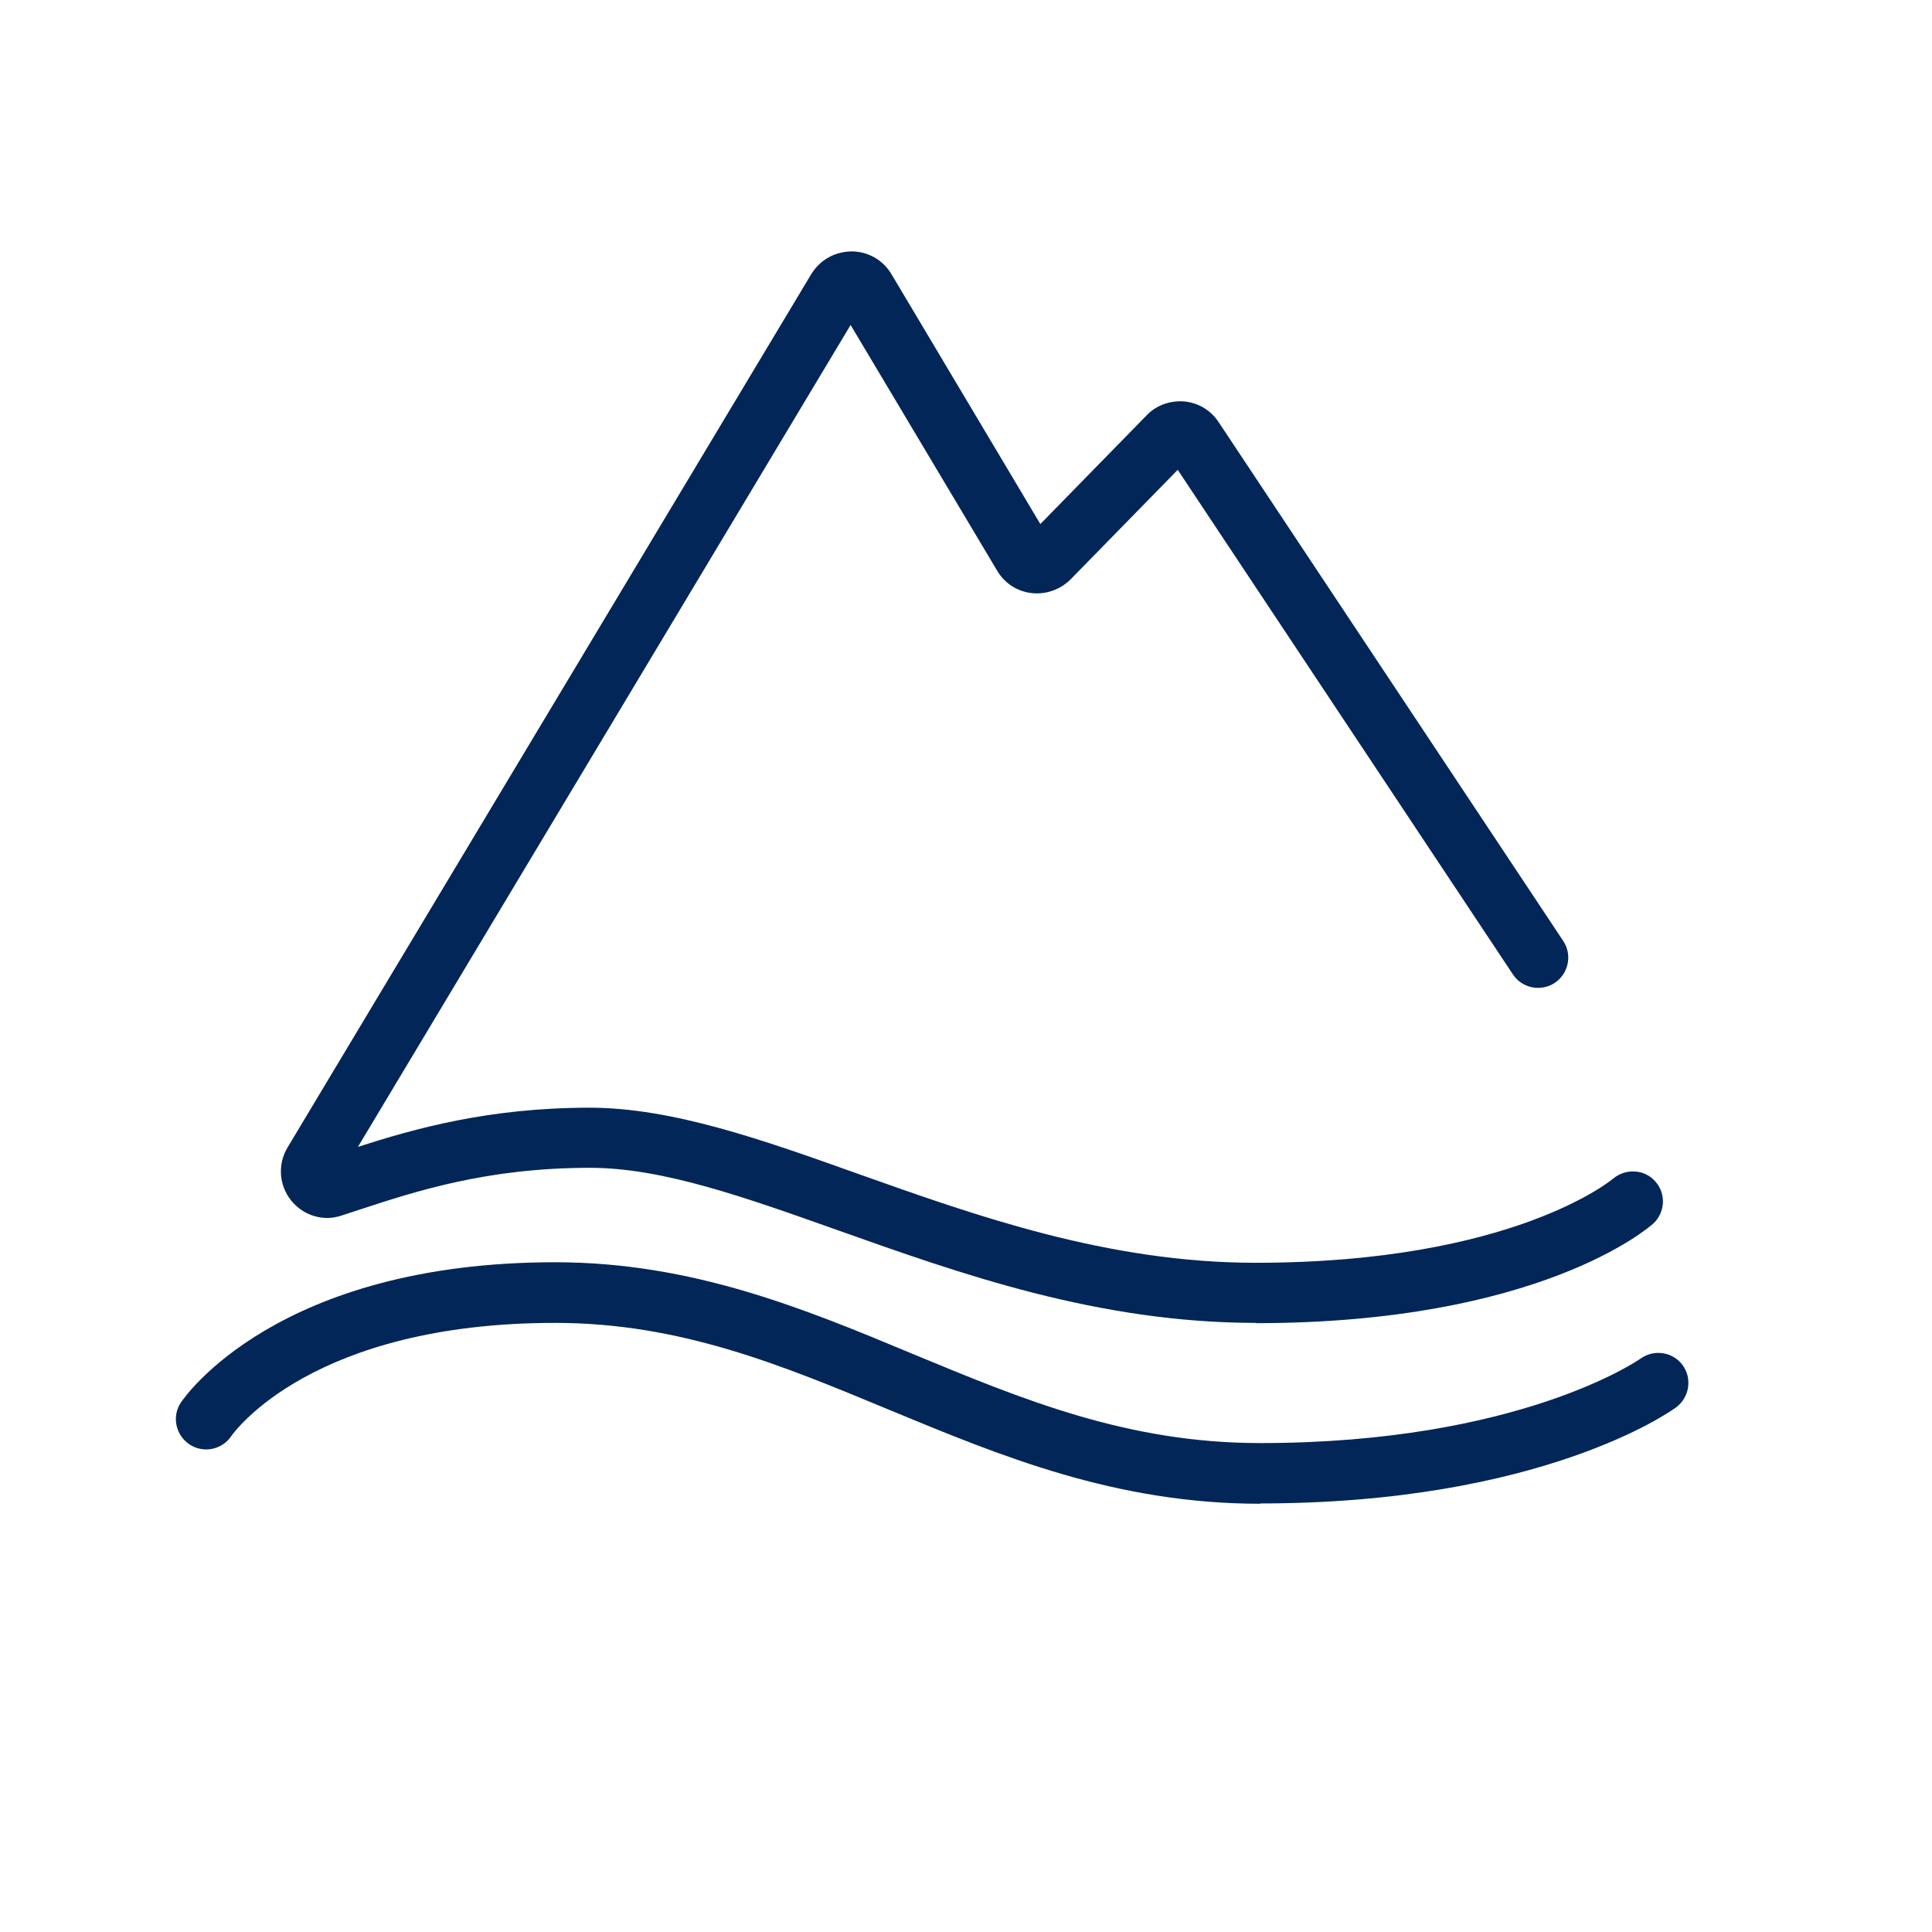
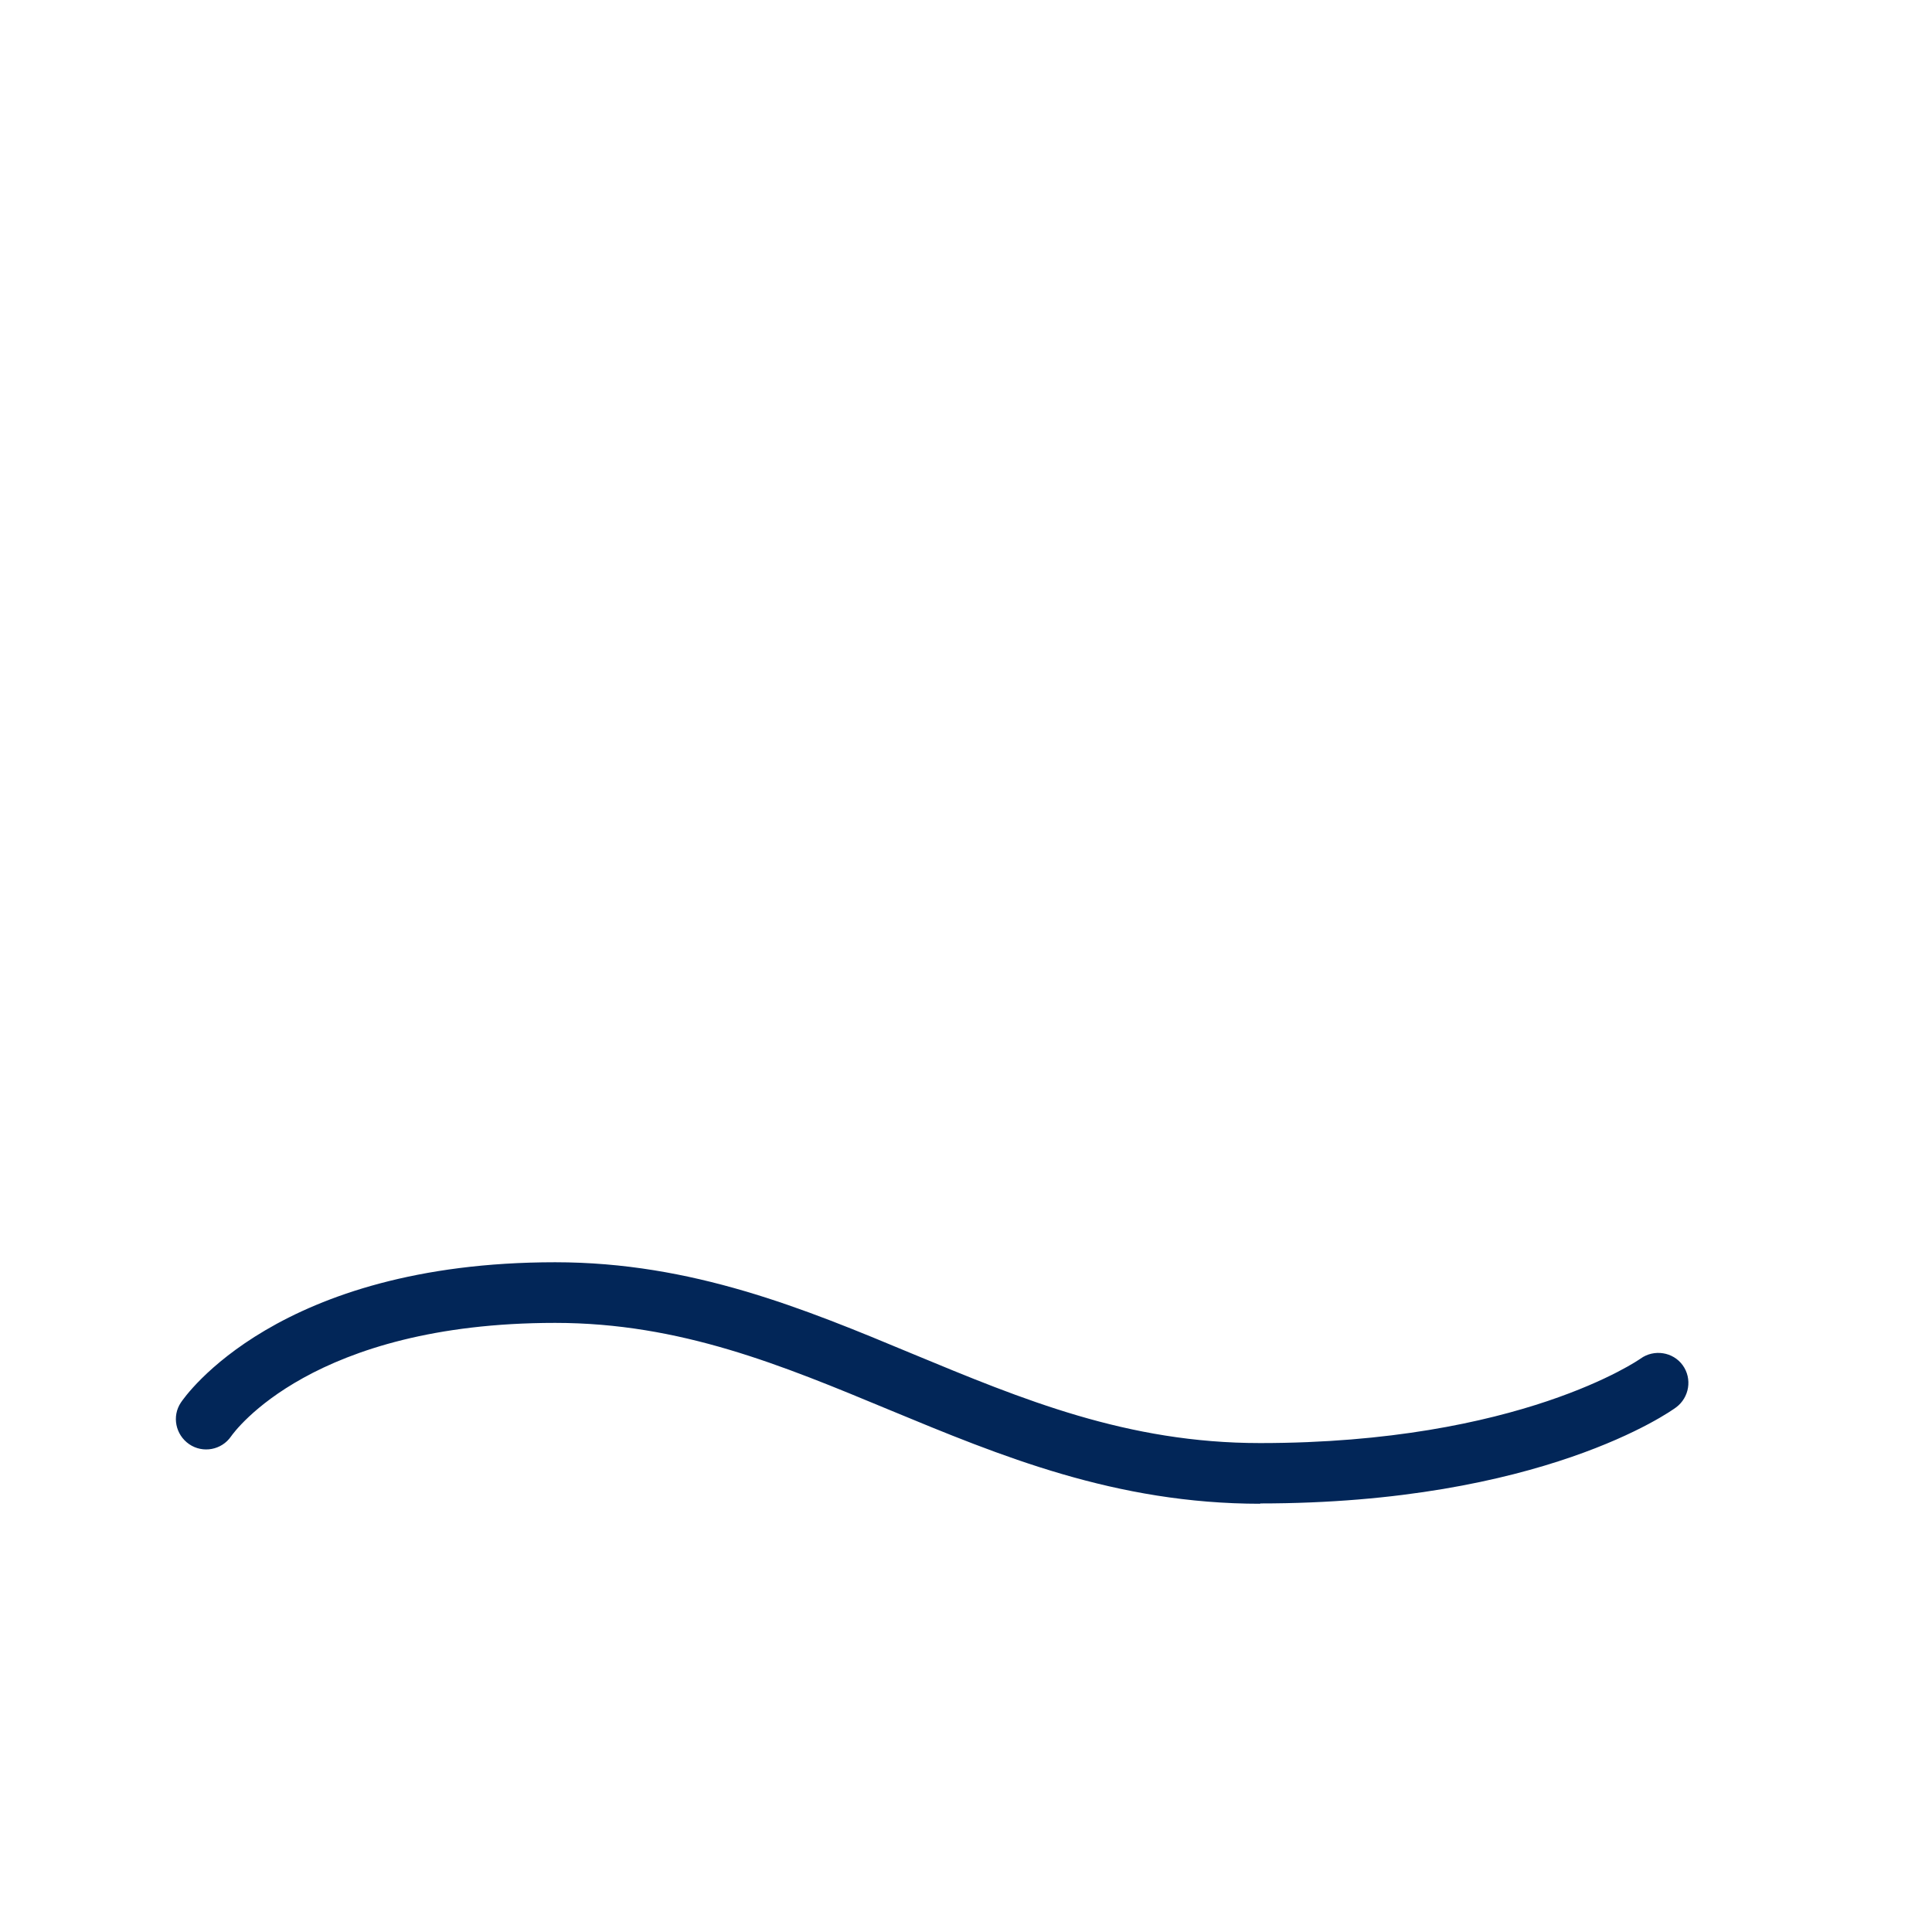
<svg xmlns="http://www.w3.org/2000/svg" width="44" height="44" viewBox="0 0 44 44" fill="none">
-   <path d="M28.612 30.128C25.007 30.128 21.872 29.009 19.103 28.026C16.952 27.262 15.088 26.596 13.438 26.596C11.098 26.596 9.472 27.127 8.171 27.555L7.779 27.683C7.37 27.824 6.912 27.689 6.631 27.341C6.349 26.987 6.319 26.504 6.557 26.119L18.474 6.246C18.682 5.909 19.024 5.726 19.409 5.726C19.782 5.732 20.118 5.928 20.307 6.252L23.693 11.935L26.113 9.46C26.327 9.234 26.638 9.118 26.968 9.142C27.292 9.173 27.579 9.344 27.757 9.619L35.603 21.432C35.811 21.749 35.725 22.171 35.408 22.385C35.09 22.593 34.662 22.507 34.454 22.189L26.822 10.7L24.383 13.194C24.145 13.432 23.809 13.548 23.479 13.505C23.149 13.463 22.868 13.273 22.703 12.986L19.372 7.401L8.152 26.119C9.429 25.709 11.122 25.227 13.426 25.227C15.314 25.227 17.374 25.96 19.549 26.736C22.214 27.683 25.227 28.759 28.594 28.759C34.454 28.759 36.709 26.864 36.734 26.846C37.021 26.602 37.455 26.626 37.699 26.907C37.95 27.188 37.925 27.622 37.644 27.873C37.541 27.964 35.047 30.134 28.594 30.134L28.612 30.128ZM7.358 26.375C7.358 26.375 7.358 26.375 7.352 26.375H7.358ZM27.109 10.419H27.103C27.103 10.419 27.103 10.419 27.109 10.419Z" fill="#022658" />
  <path d="M28.704 34.247C25.404 34.247 22.788 33.159 20.252 32.108C17.808 31.093 15.498 30.128 12.644 30.128C7.113 30.128 5.335 32.609 5.262 32.713C5.048 33.024 4.62 33.104 4.308 32.89C3.997 32.676 3.911 32.254 4.119 31.943C4.204 31.814 6.319 28.747 12.644 28.747C15.767 28.747 18.315 29.804 20.778 30.831C23.296 31.875 25.673 32.865 28.698 32.865C34.613 32.865 37.339 30.959 37.363 30.941C37.669 30.721 38.103 30.788 38.323 31.093C38.543 31.399 38.475 31.827 38.17 32.053C38.048 32.144 35.108 34.24 28.692 34.24L28.704 34.247Z" fill="#022658" />
</svg>